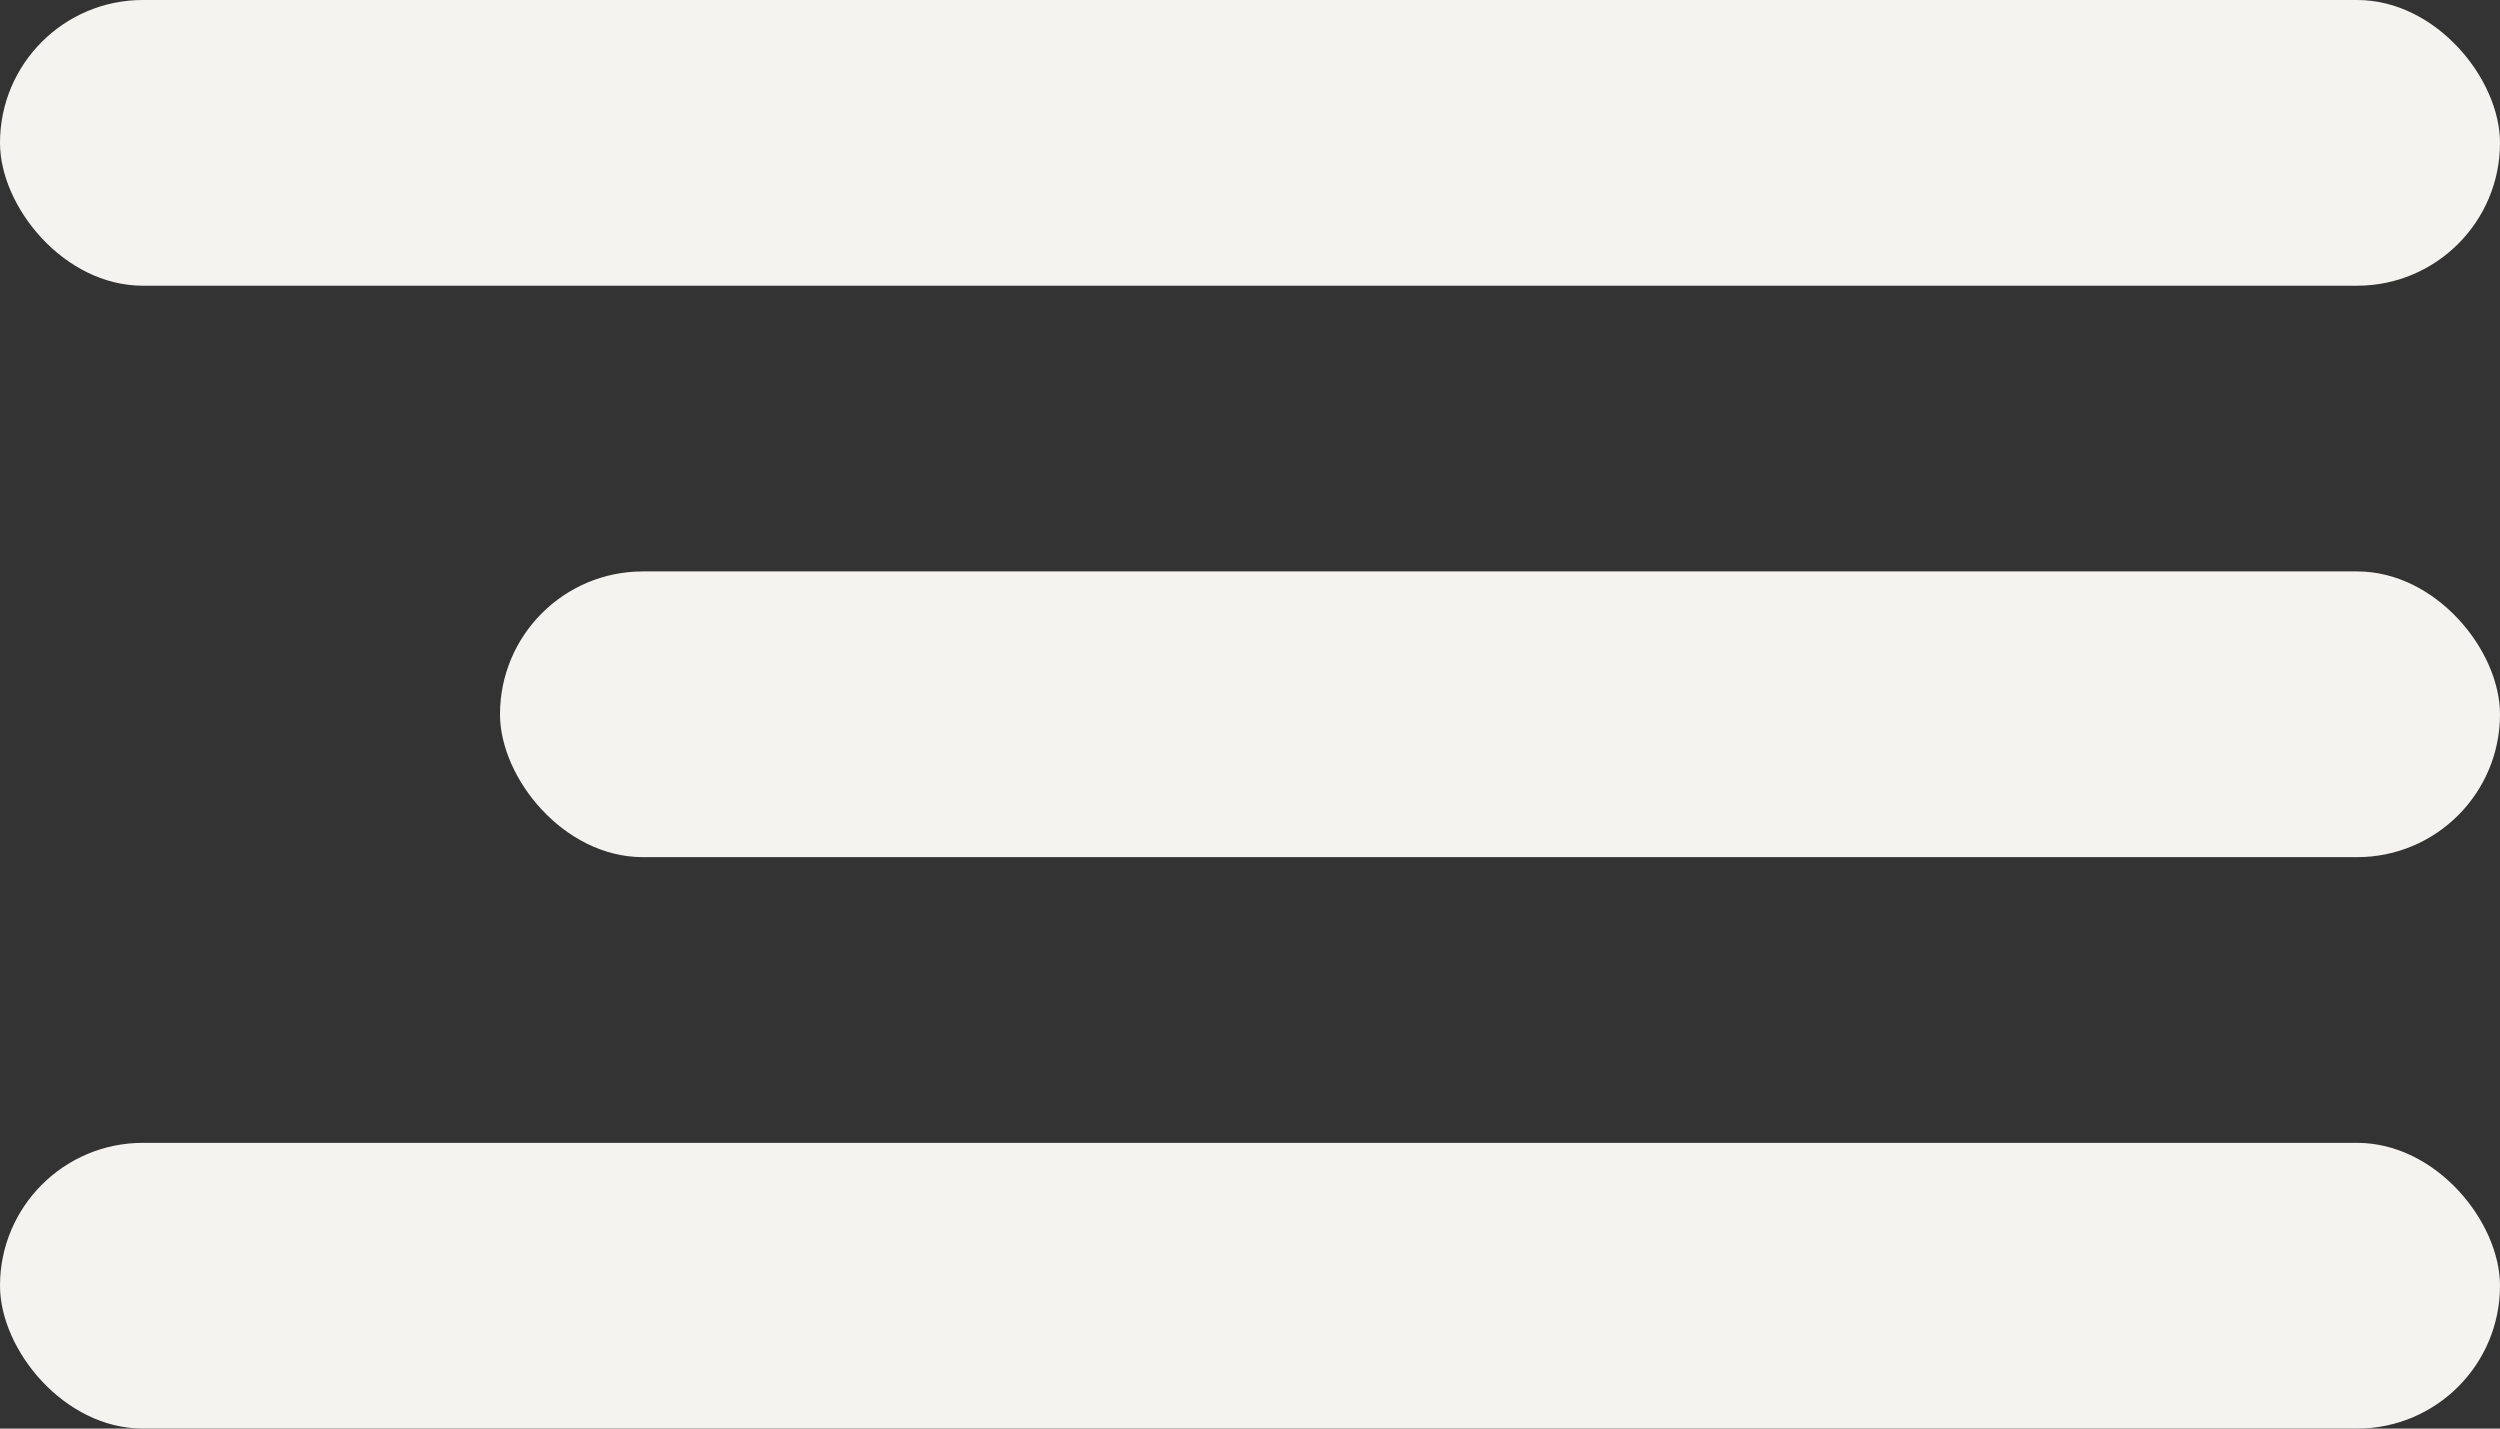
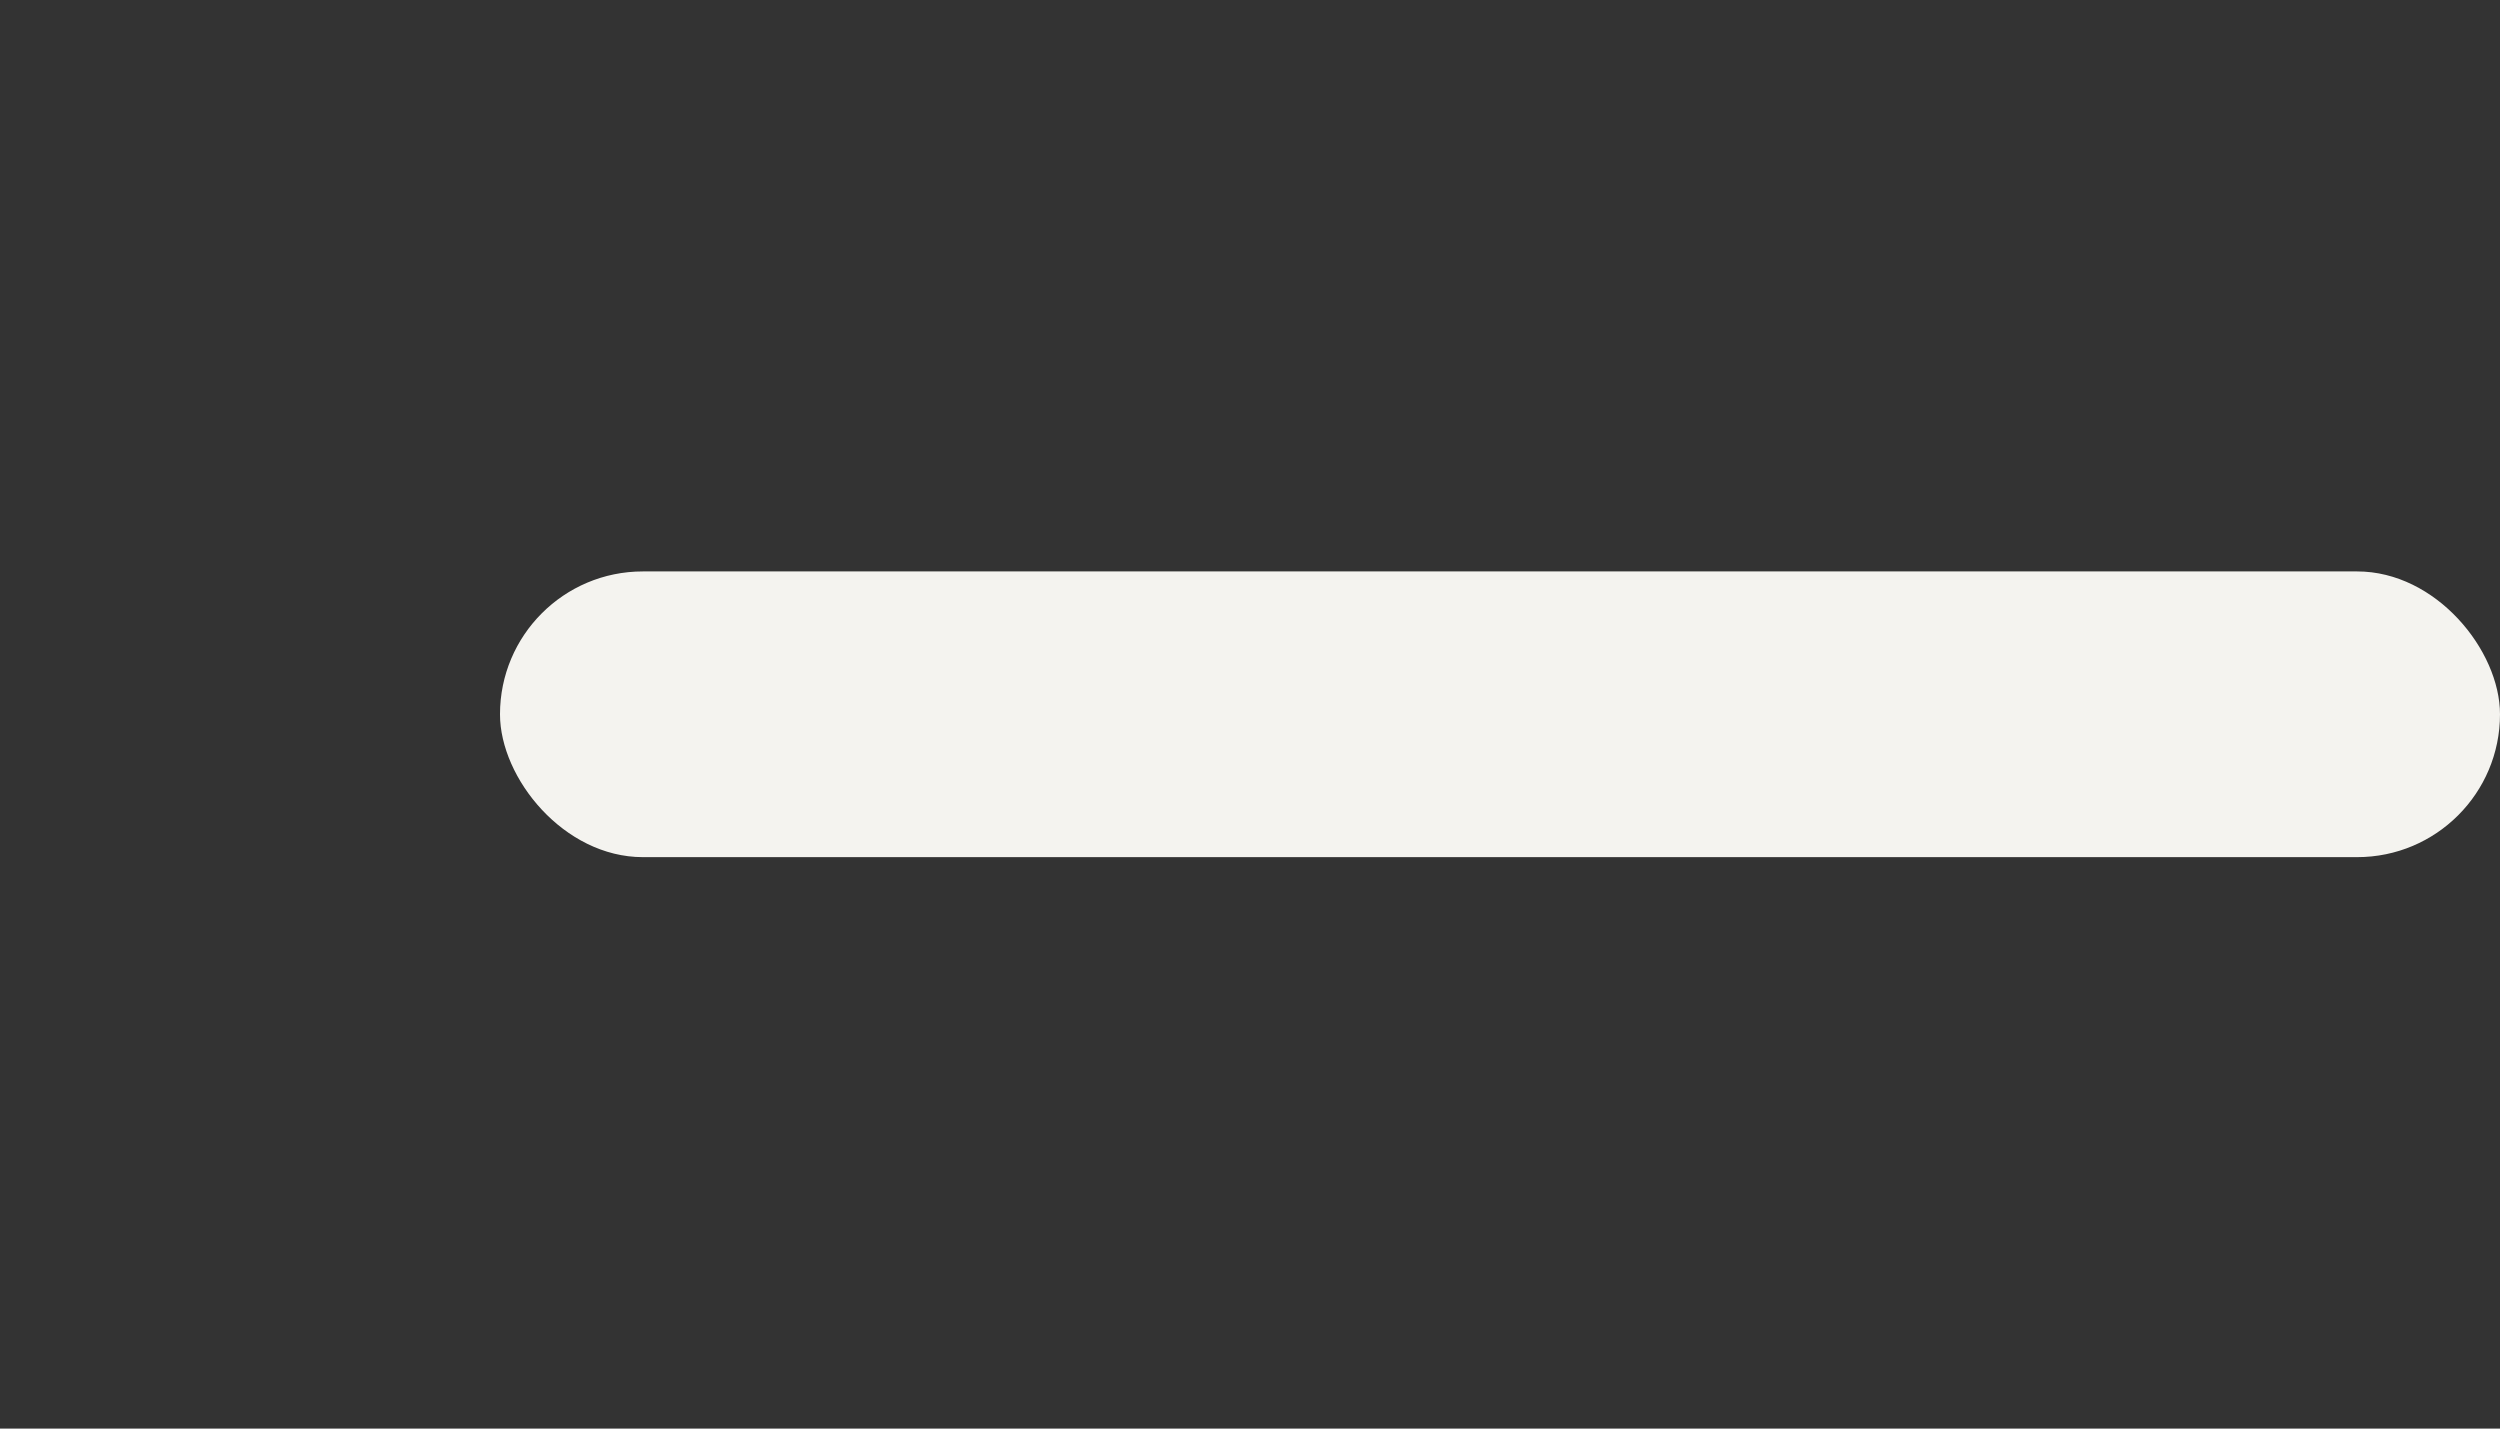
<svg xmlns="http://www.w3.org/2000/svg" width="35" height="20" viewBox="0 0 35 20" fill="none">
  <rect x="0" y="0" width="35" height="20" fill="#333333" stroke="none" />
-   <rect width="35" height="4" rx="2" fill="#F4F3EF" />
  <rect x="7" y="8" width="28" height="4" rx="2" fill="#F4F3EF" />
-   <rect y="16" width="35" height="4" rx="2" fill="#F4F3EF" />
</svg>